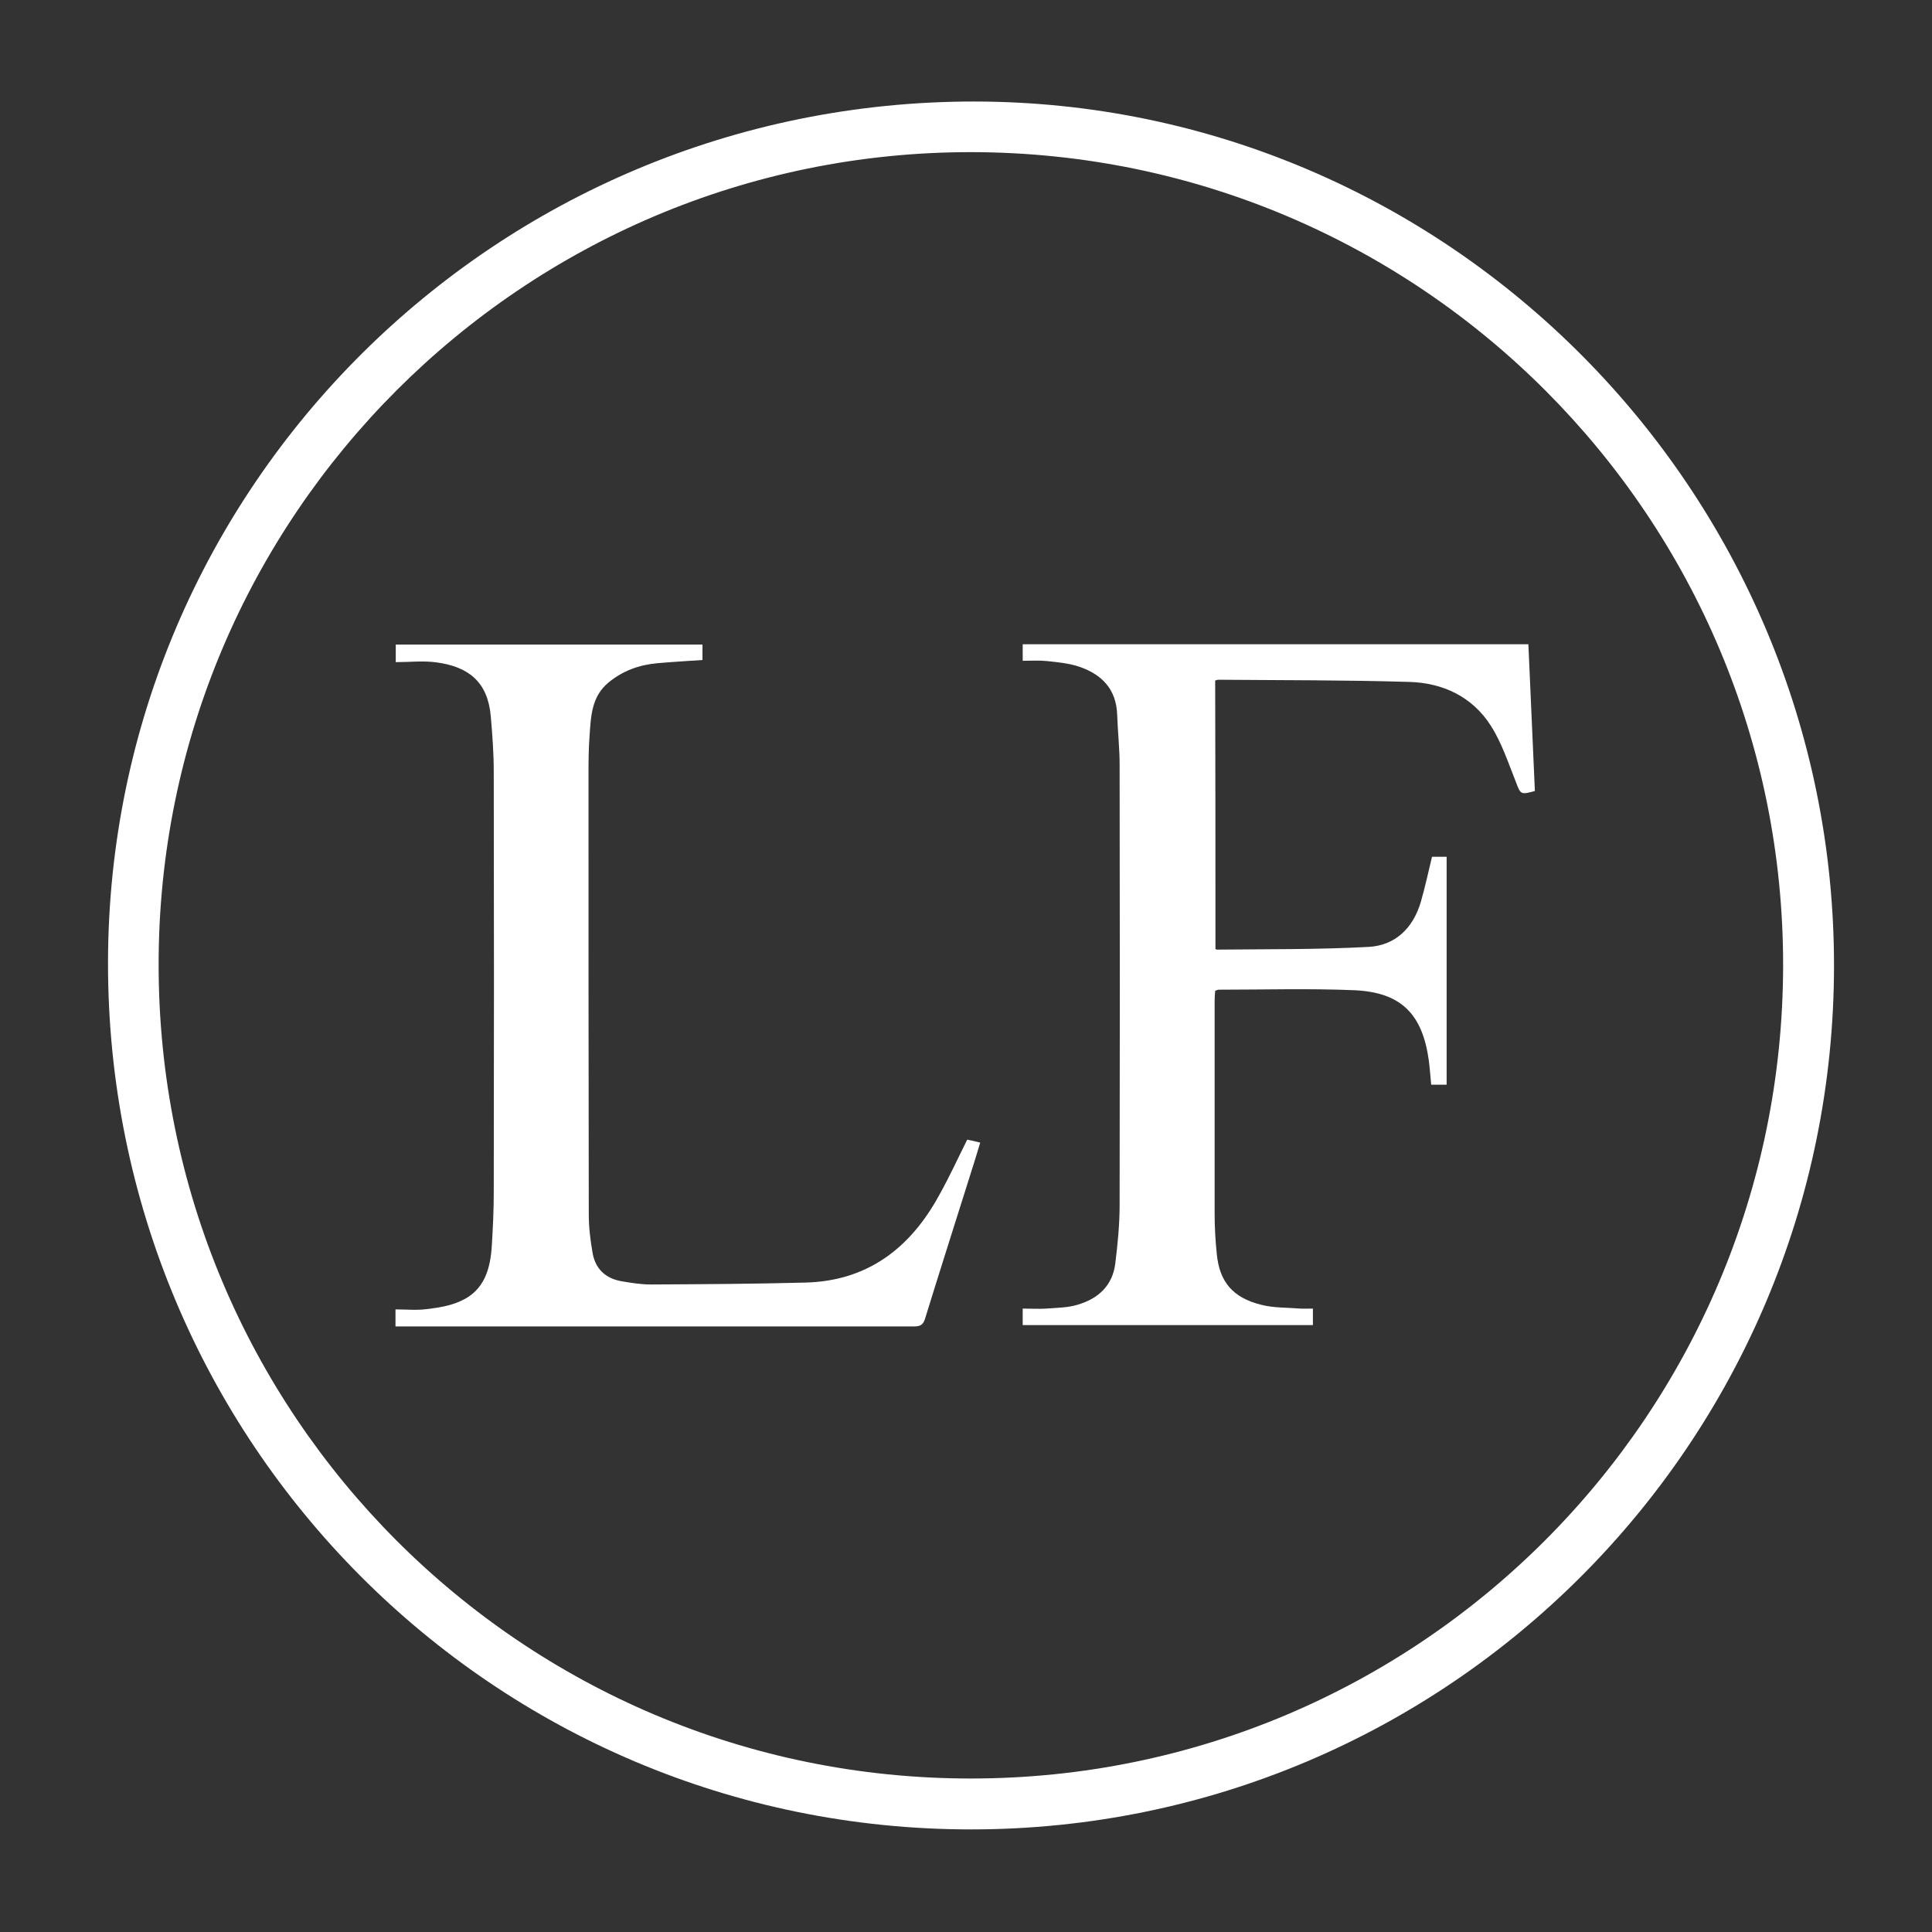
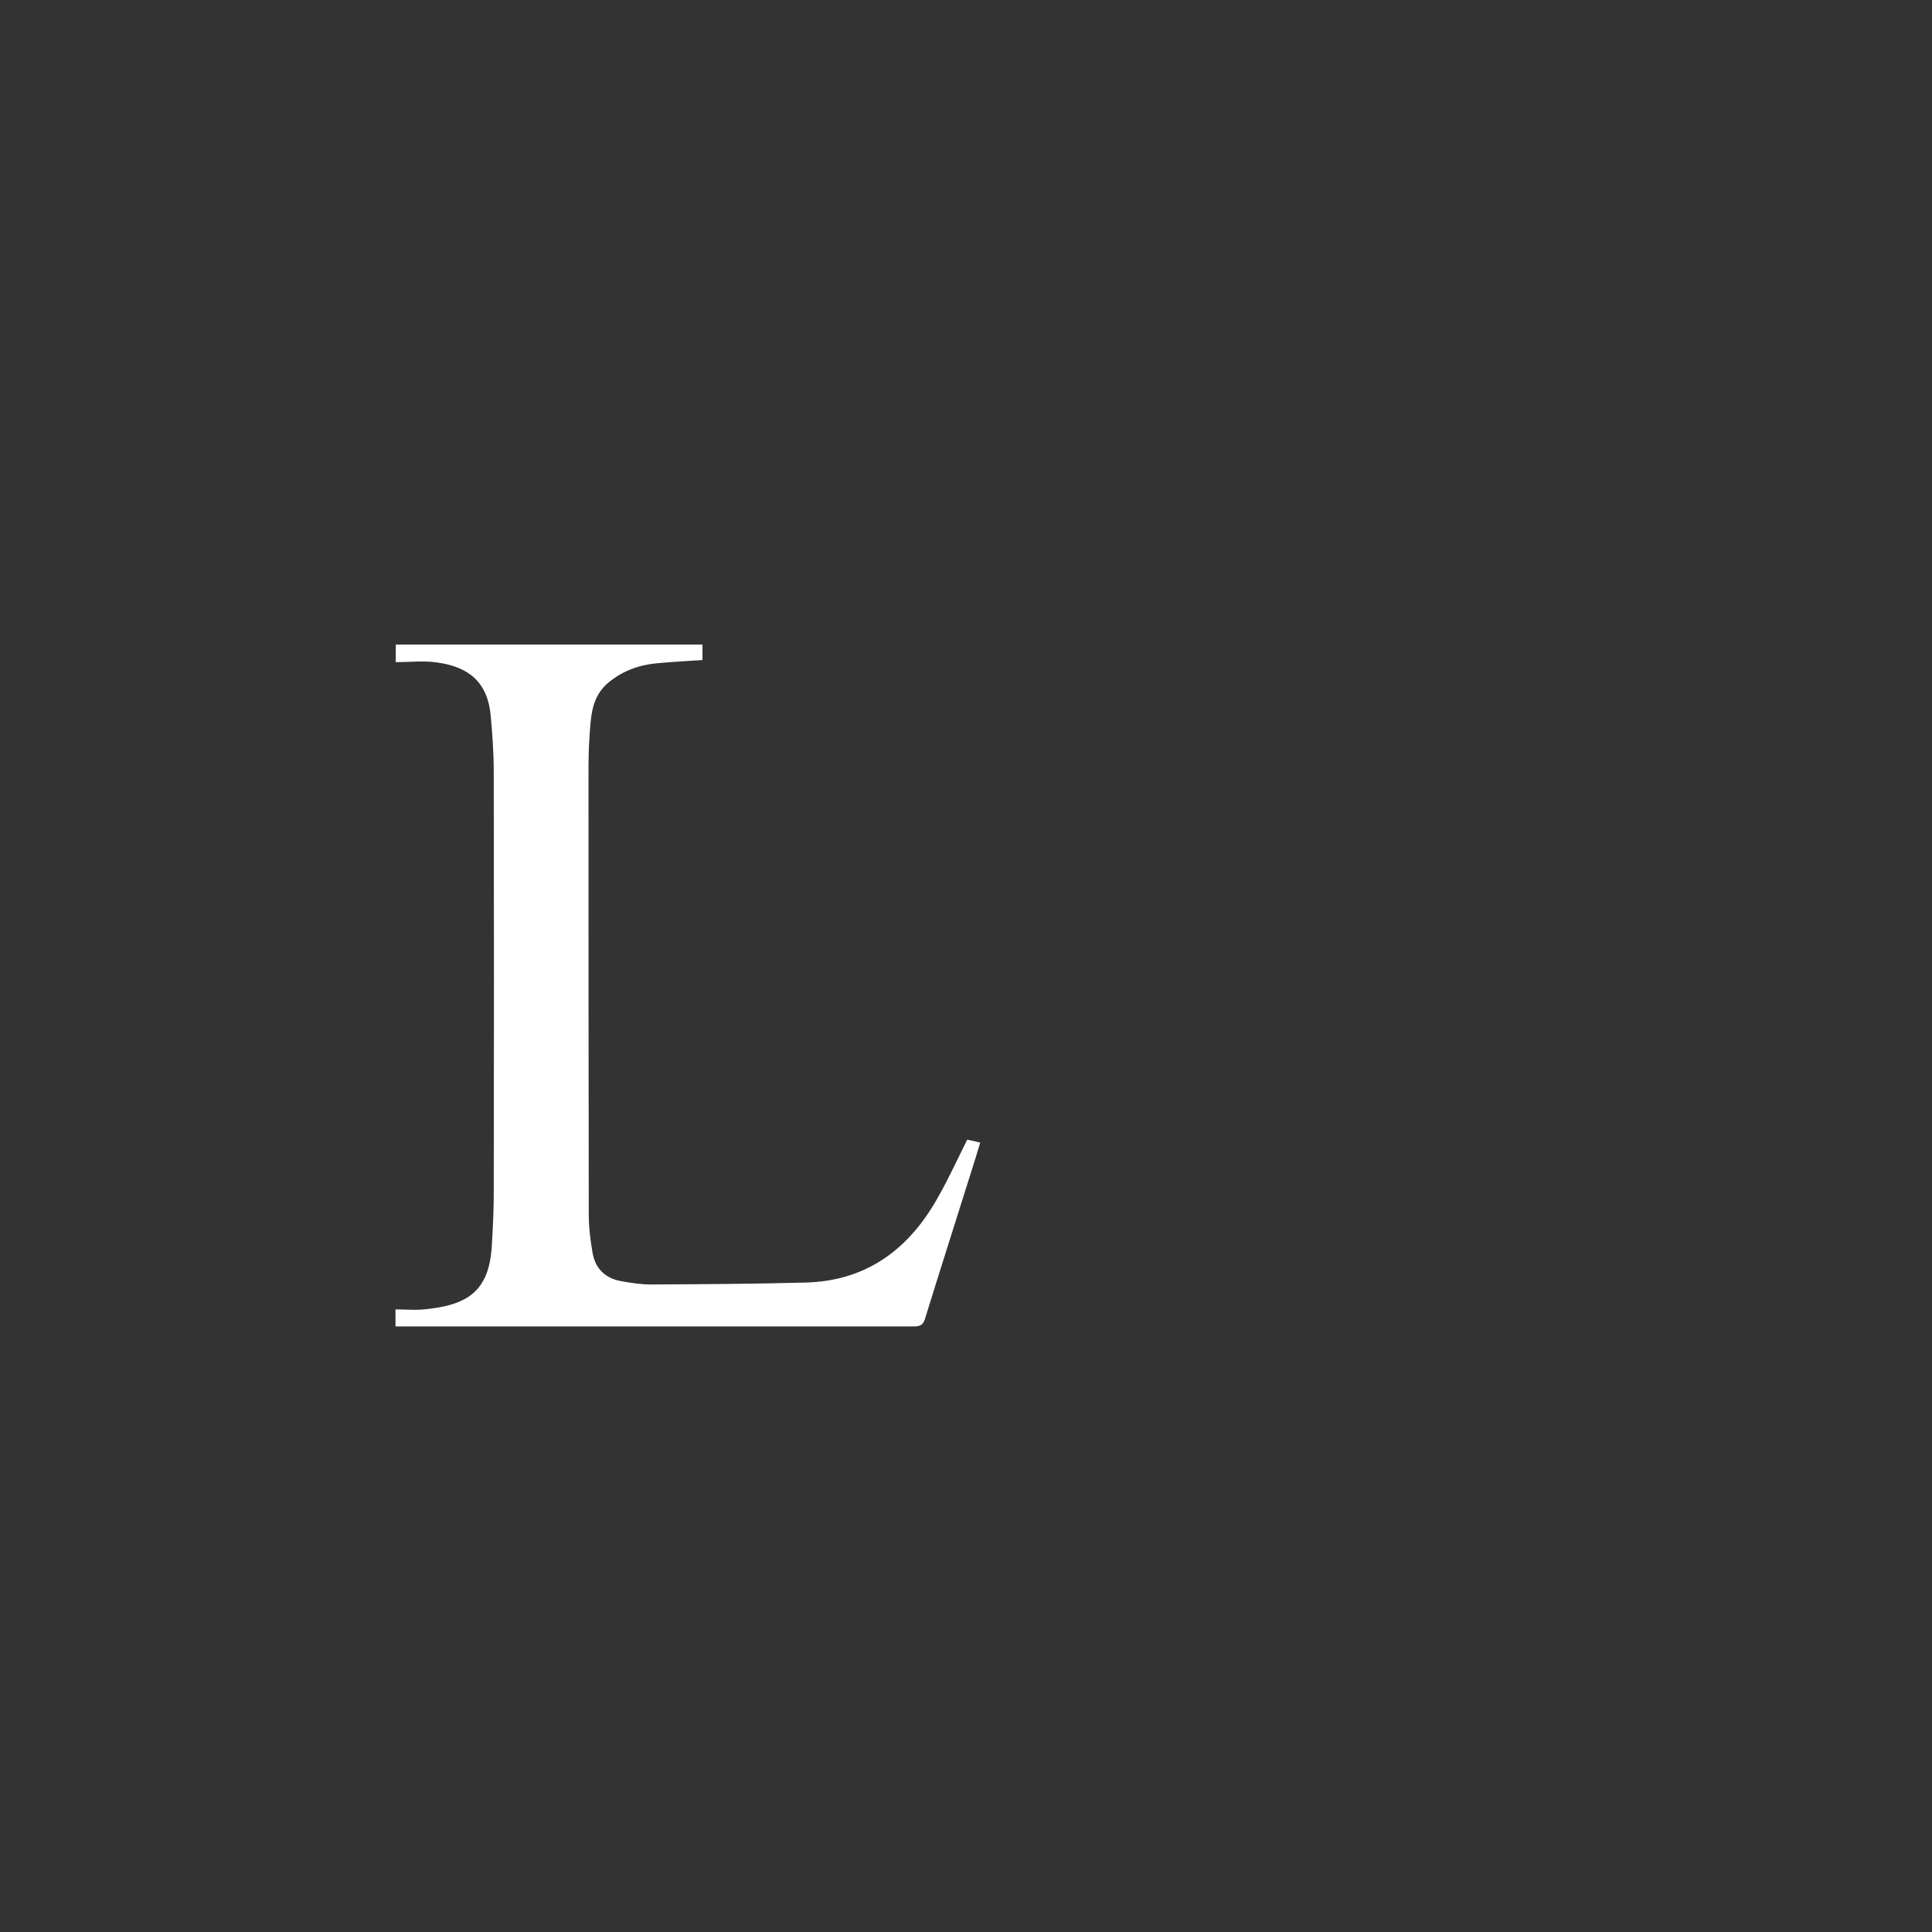
<svg xmlns="http://www.w3.org/2000/svg" version="1.1" id="Layer_1" x="0px" y="0px" viewBox="0 0 713.7 713.7" style="enable-background:new 0 0 713.7 713.7;" xml:space="preserve">
  <rect x="0" y="0" width="713.7" height="713.7" fill="#333333" stroke="none" />
  <style type="text/css"> .st0{display:none;fill:#FFFFFF;stroke:#000000;stroke-miterlimit:10;} .st1{fill:#FFFFFF;} </style>
  <g>
-     <circle class="st0" cx="358.6" cy="356.7" r="316.4" />
-     <path class="st1" d="M677.5,356.8c-0.1,176.2-142.8,319-318.8,319c-176.5,0-319-143.2-318.8-320.2C40.1,179.7,183.3,37.4,360,37.5 C535,37.7,677.6,181.1,677.5,356.8z M358.6,657c165.6,0,299.8-134.2,300.1-300.1c0.3-165.8-134-300.5-299.9-300.7 C193.3,56.1,58.6,190.6,58.6,356.2C58.5,522.5,192.7,657,358.6,657z" />
-     <path class="st1" d="M449,350.5c0.2,0.2,0.3,0.3,0.4,0.3c18.7-0.2,37.4,0,56.1-1c9.8-0.5,16.4-6.8,19.3-16.4 c1.6-5.5,2.8-11.1,4.2-16.9c1.6,0,3.4,0,5.4,0c0,28.1,0,56,0,84.2c-1.8,0-3.5,0-5.7,0c-0.3-3-0.5-6-0.9-9.1 c-2.4-17.1-10.3-25-27.4-25.8c-16.7-0.7-33.5-0.2-50.2-0.2c-0.3,0-0.7,0.2-1.3,0.4c-0.1,1.2-0.2,2.4-0.2,3.6c0,26.4,0,52.7,0,79.1 c0,4.9,0.3,9.7,0.8,14.6c1,10.2,5.9,16.1,16.4,18.7c4.6,1.2,9.6,1,14.4,1.4c1.5,0.1,2.9,0,4.7,0c0,2.2,0,4,0,6.1 c-35.6,0-71.3,0-107.2,0c0-1.8,0-3.6,0-6.1c2.9,0,5.8,0.2,8.8,0c3.8-0.3,7.8-0.3,11.4-1.4c7.6-2.2,13-7,14-15.3 c0.9-7.2,1.6-14.4,1.6-21.6c0.1-54.2,0.1-108.5,0-162.7c0-6.1-0.7-12.2-0.9-18.3c-0.3-9.6-5.8-15.1-14.3-17.9 c-3.7-1.2-7.8-1.6-11.7-2c-2.8-0.3-5.7-0.1-8.9-0.1c0-2.1,0-4,0-6.1c62.1,0,124.3,0,186.8,0c0.8,18.2,1.6,36.2,2.4,54.2 c-5.3,1.5-5.3,1.2-7-3.3c-2.8-7-5.2-14.4-9.2-20.7c-6.9-10.9-17.9-16-30.4-16.3c-23.4-0.7-46.9-0.6-70.4-0.8 c-0.2,0-0.5,0.1-1.1,0.3C449,284.3,449,317.5,449,350.5z" />
    <path class="st1" d="M357.3,421c1.5,0.3,3,0.6,4.8,1.1c-1.3,4.4-2.6,8.5-3.9,12.6c-5.5,17.5-11.1,35-16.5,52.5 c-0.8,2.6-2.2,2.8-4.4,2.8c-22.1,0-44.2,0-66.3,0c-40.1,0-80.2,0-120.2,0c-1.5,0-3,0-4.7,0c0-2.2,0-4,0-6.3c3.9,0,7.8,0.4,11.5-0.1 c4.3-0.5,8.7-1.2,12.6-3c8.8-3.9,11-12,11.5-20.7c0.4-6.5,0.7-13,0.7-19.5c0.1-51.7,0.1-103.5,0-155.2c0-6.9-0.5-13.7-1.1-20.6 c-1.1-12.6-8.1-18.3-20-19.9c-4.9-0.7-9.9-0.1-15.1-0.1c0-2.6,0-4.4,0-6.5c37.7,0,75.4,0,113.3,0c0,1.9,0,3.7,0,5.7 c-5.6,0.4-11.2,0.7-16.7,1.2c-6.7,0.6-12.8,2.8-18.1,7.2c-6.2,5.2-6.4,12.4-6.9,19.5c-0.4,5.1-0.4,10.2-0.4,15.4 c0,53.9,0,107.7,0.1,161.6c0,4.7,0.6,9.5,1.4,14.1c1,5.9,4.8,9.5,10.7,10.5c3.5,0.6,7.2,1.2,10.8,1.2c19-0.1,37.9-0.2,56.9-0.7 c23.1-0.5,39-12.7,49.7-32.4C350.7,434.8,353.8,428,357.3,421z" />
  </g>
</svg>